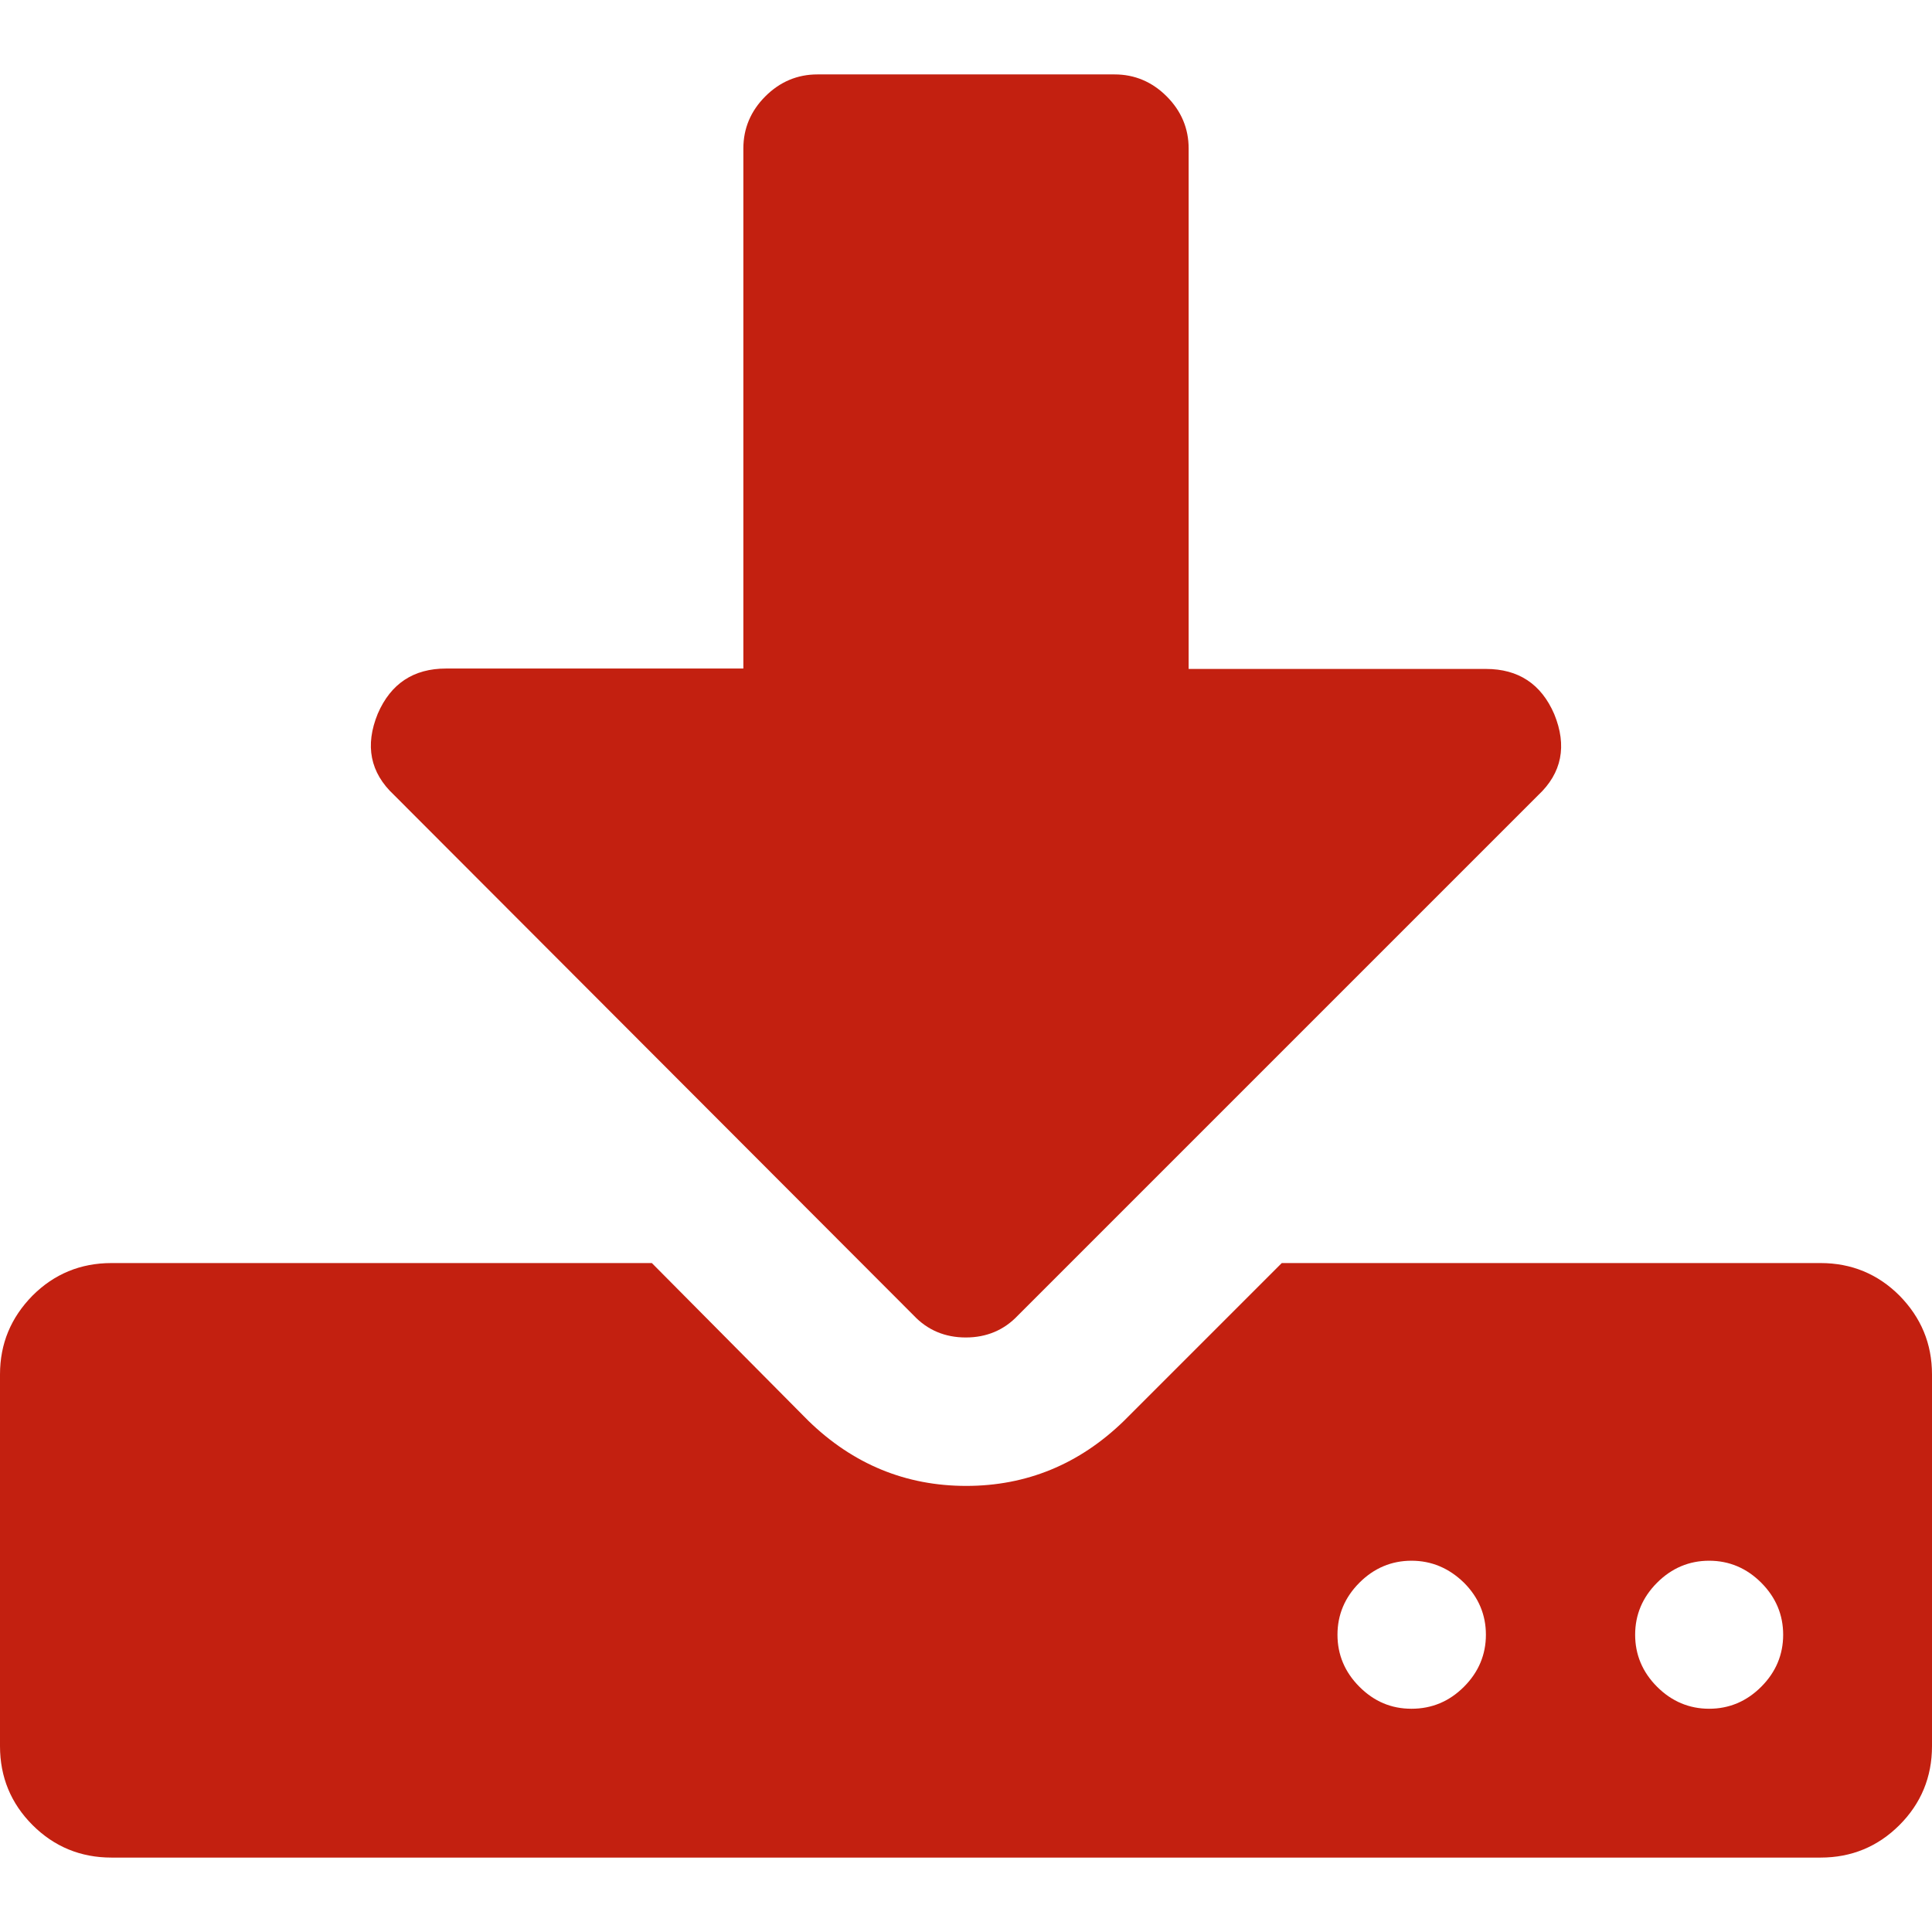
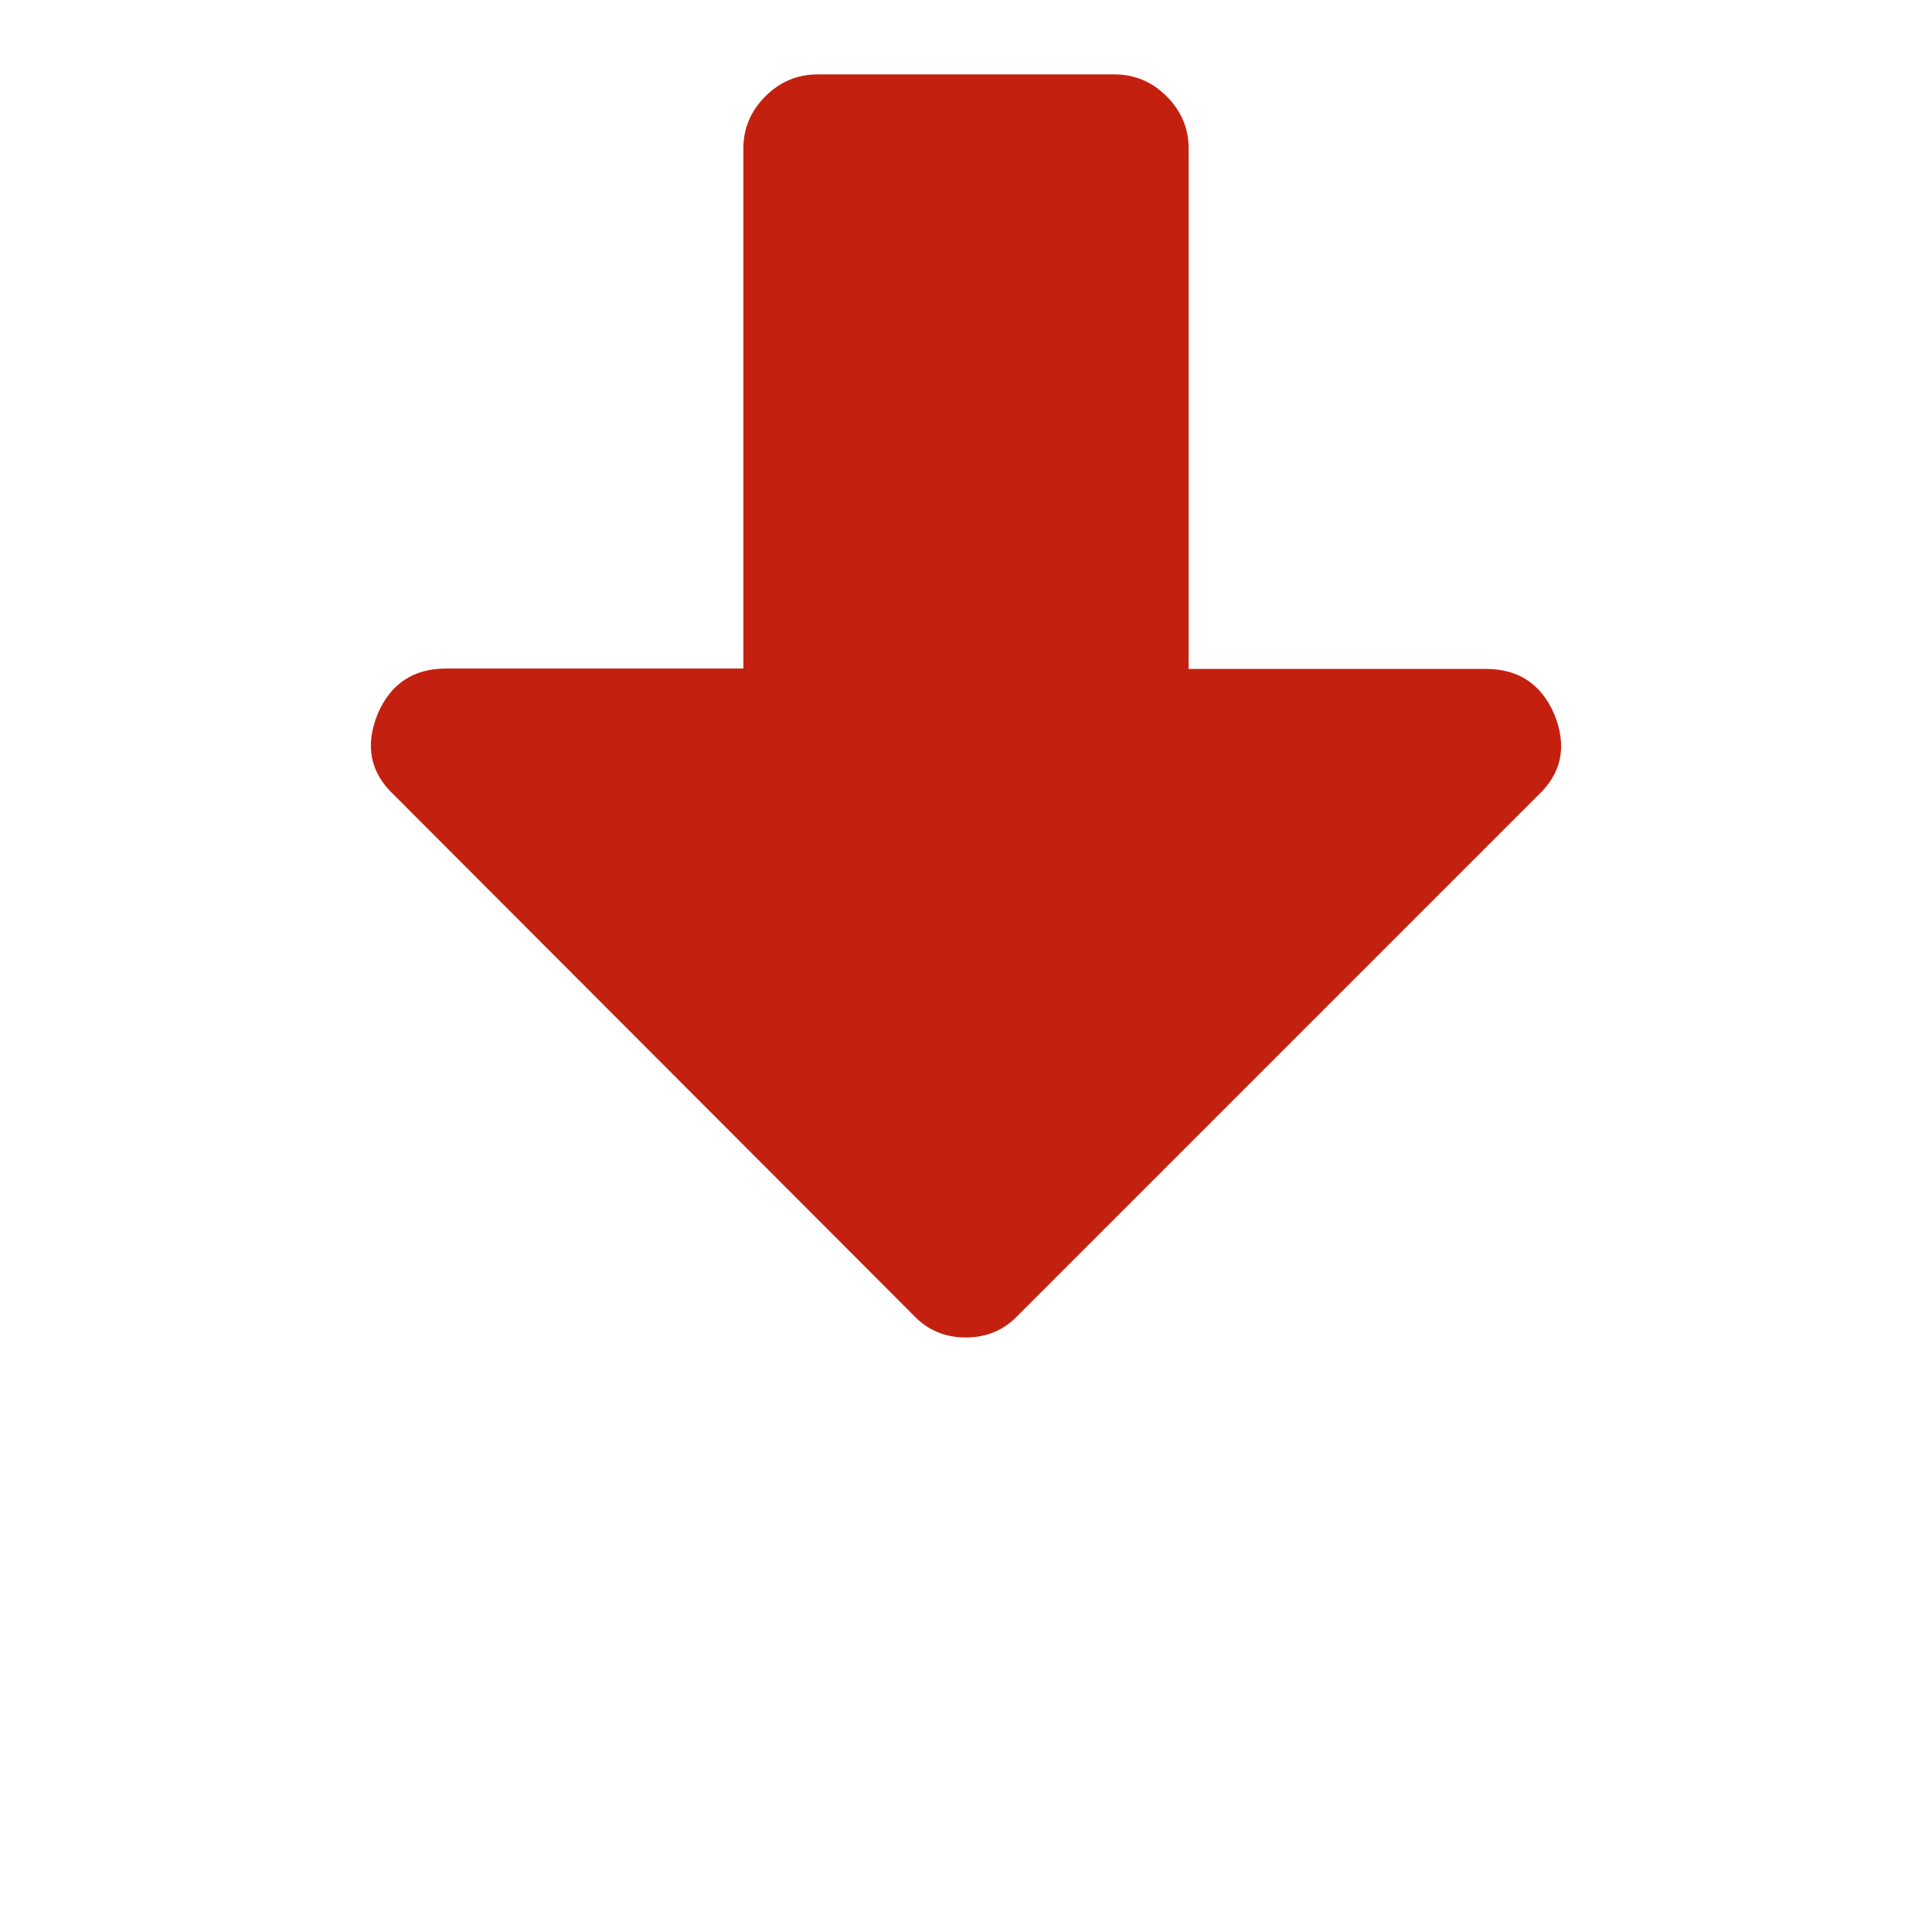
<svg xmlns="http://www.w3.org/2000/svg" version="1.1" id="Capa_1" x="0px" y="0px" viewBox="0 0 475.1 475.1" style="enable-background:new 0 0 475.1 475.1;" xml:space="preserve">
  <style type="text/css">
	.st0{fill:#C32010;}
</style>
  <g>
    <g>
-       <path class="st0" d="M467.1,318.6c-5.3-5.3-11.8-8-19.4-8H315.2l-38.8,38.8c-11,10.7-24,16-38.8,16c-14.8,0-27.8-5.3-38.8-16    l-38.5-38.8H27.4c-7.6,0-14.1,2.7-19.4,8C2.7,324,0,330.4,0,338v91.4c0,7.6,2.7,14.1,8,19.4c5.3,5.3,11.8,8,19.4,8h420.3    c7.6,0,14.1-2.7,19.4-8c5.3-5.3,8-11.8,8-19.4V338C475.1,330.4,472.4,324,467.1,318.6z M360,414.8c-3.6,3.6-7.9,5.4-12.9,5.4    s-9.2-1.8-12.8-5.4c-3.6-3.6-5.4-7.9-5.4-12.8c0-4.9,1.8-9.2,5.4-12.8c3.6-3.6,7.9-5.4,12.8-5.4s9.2,1.8,12.9,5.4    c3.6,3.6,5.4,7.9,5.4,12.8C365.4,406.9,363.6,411.2,360,414.8z M433.1,414.8c-3.6,3.6-7.9,5.4-12.8,5.4c-4.9,0-9.2-1.8-12.8-5.4    c-3.6-3.6-5.4-7.9-5.4-12.8c0-4.9,1.8-9.2,5.4-12.8c3.6-3.6,7.9-5.4,12.8-5.4c4.9,0,9.2,1.8,12.8,5.4c3.6,3.6,5.4,7.9,5.4,12.8    C438.5,406.9,436.7,411.2,433.1,414.8z" />
      <path class="st0" d="M224.7,323.5c3.4,3.6,7.7,5.4,12.8,5.4c5.1,0,9.4-1.8,12.8-5.4l127.9-127.9c5.9-5.5,7.2-12.2,4-20    c-3.2-7.4-8.8-11.1-16.8-11.1h-73.1V36.5c0-4.9-1.8-9.2-5.4-12.8c-3.6-3.6-7.9-5.4-12.8-5.4H201c-4.9,0-9.2,1.8-12.8,5.4    c-3.6,3.6-5.4,7.9-5.4,12.8v127.9h-73.1c-8,0-13.6,3.7-16.8,11.1c-3.2,7.8-1.9,14.5,4,20L224.7,323.5z" />
    </g>
  </g>
</svg>